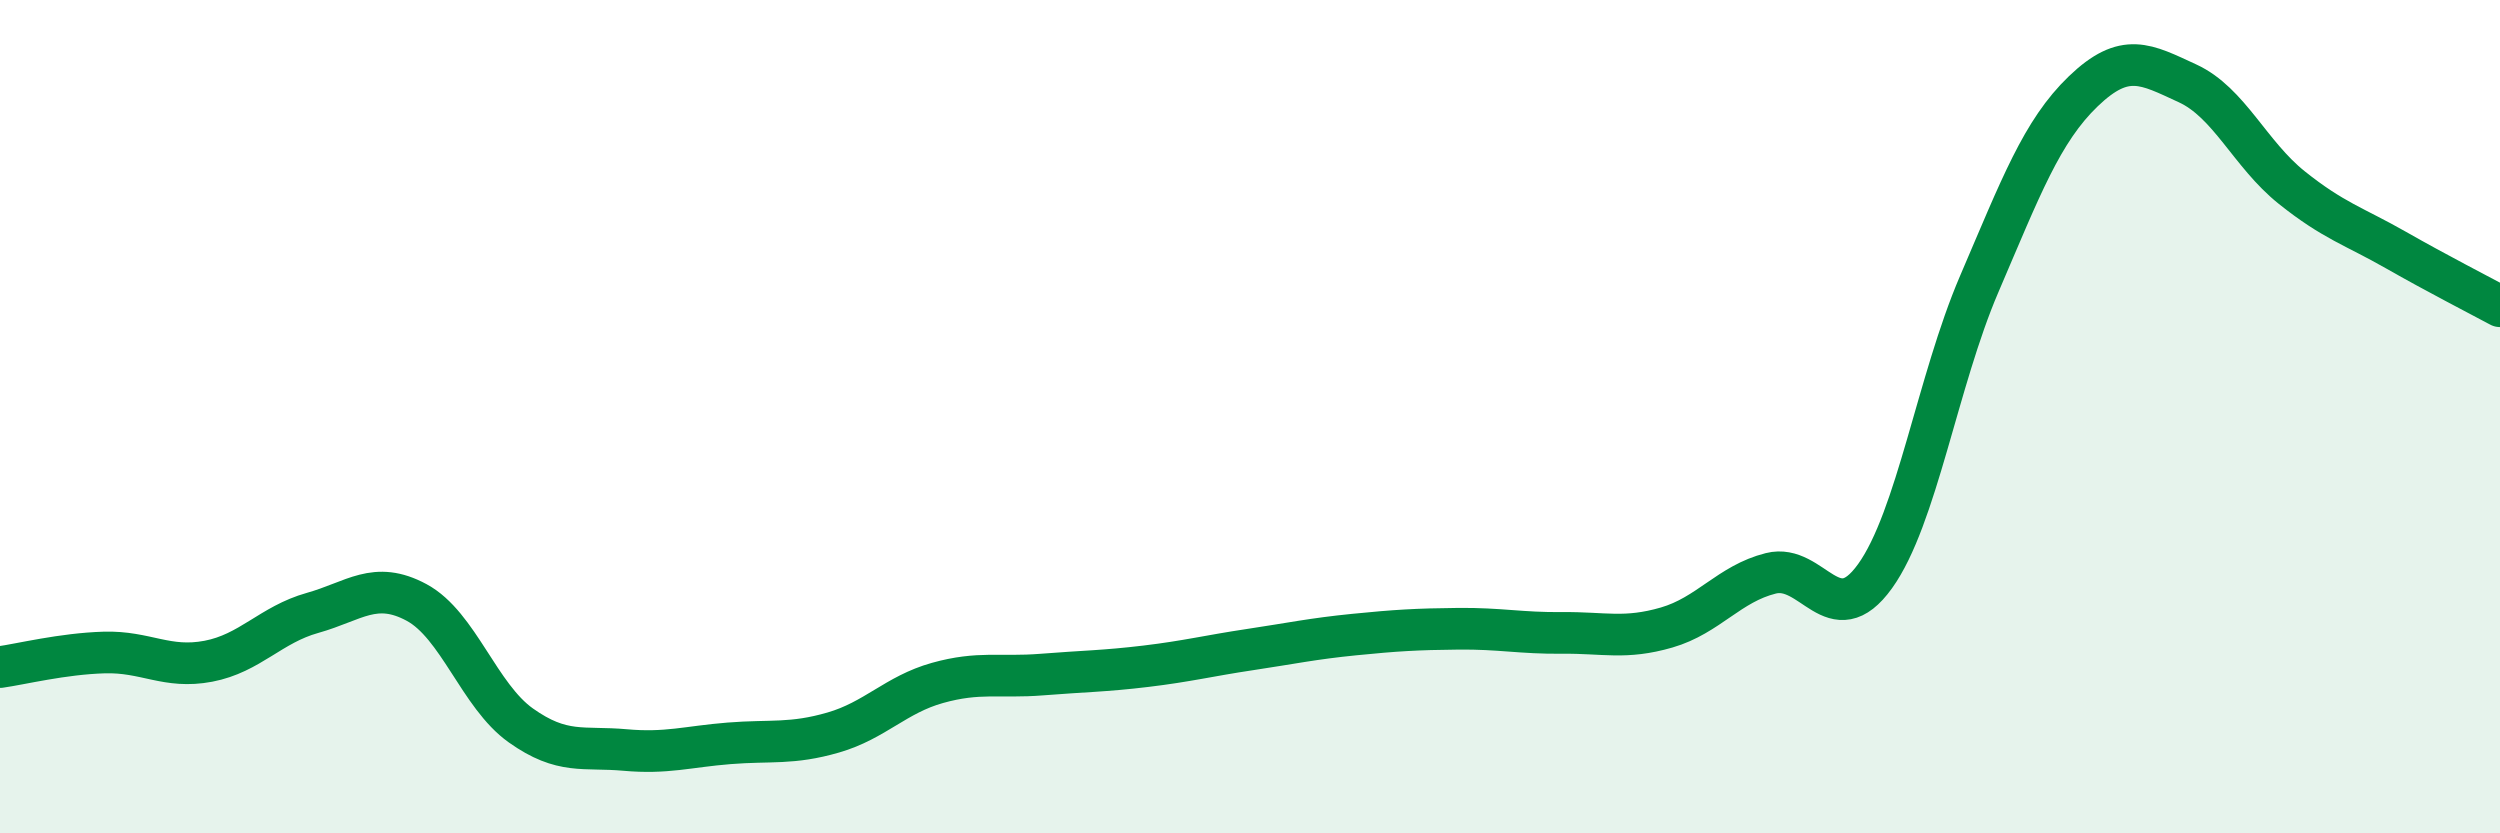
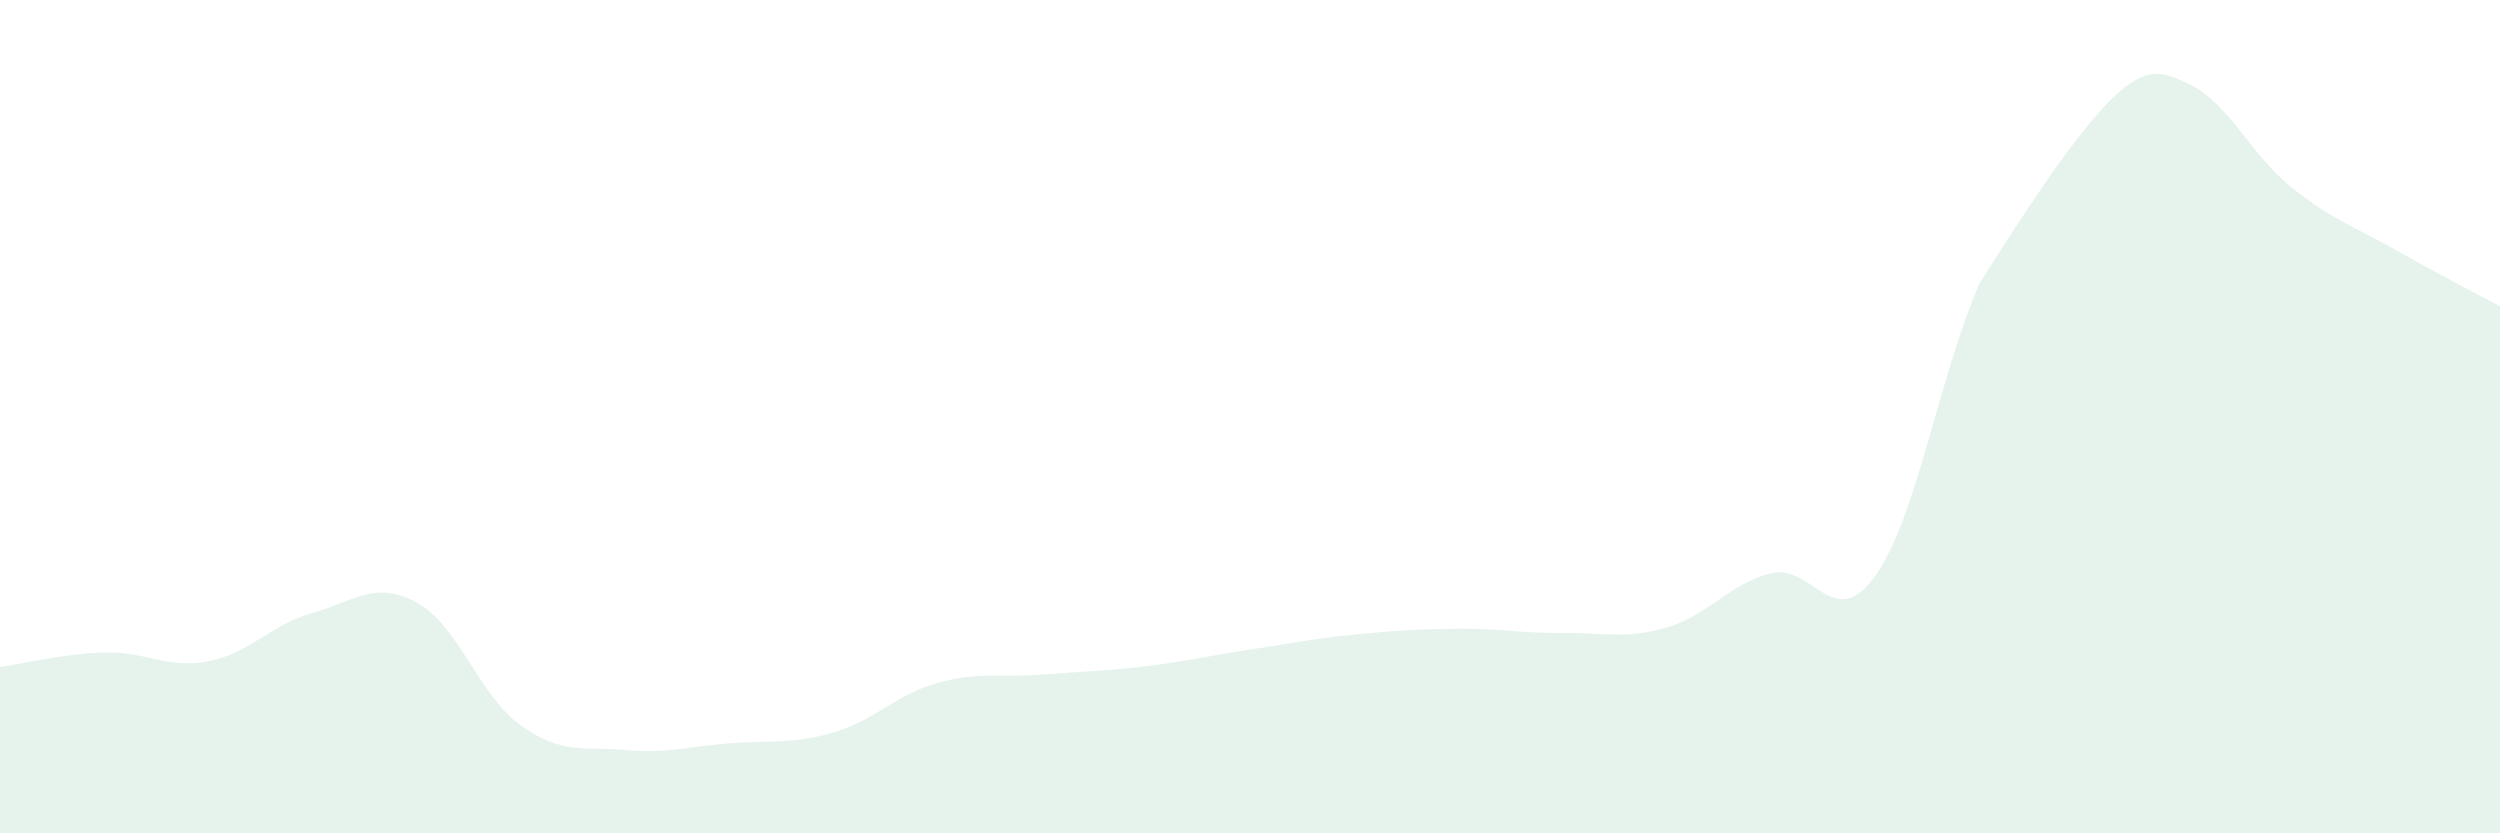
<svg xmlns="http://www.w3.org/2000/svg" width="60" height="20" viewBox="0 0 60 20">
-   <path d="M 0,16.01 C 0.5,15.94 1.5,15.69 2.5,15.66 C 3.5,15.63 4,16.06 5,15.87 C 6,15.68 6.5,14.99 7.5,14.71 C 8.5,14.43 9,13.92 10,14.46 C 11,15 11.5,16.7 12.5,17.41 C 13.5,18.12 14,17.91 15,18 C 16,18.09 16.5,17.92 17.5,17.84 C 18.5,17.76 19,17.87 20,17.58 C 21,17.29 21.5,16.67 22.5,16.39 C 23.5,16.11 24,16.27 25,16.19 C 26,16.11 26.5,16.11 27.5,15.99 C 28.5,15.87 29,15.74 30,15.59 C 31,15.44 31.5,15.33 32.5,15.23 C 33.5,15.13 34,15.1 35,15.09 C 36,15.08 36.5,15.2 37.5,15.19 C 38.5,15.18 39,15.35 40,15.06 C 41,14.77 41.5,14.01 42.5,13.76 C 43.5,13.51 44,15.22 45,13.83 C 46,12.44 46.5,9.15 47.5,6.82 C 48.5,4.49 49,3.15 50,2.19 C 51,1.23 51.5,1.54 52.5,2 C 53.5,2.46 54,3.7 55,4.5 C 56,5.3 56.5,5.43 57.5,6 C 58.5,6.57 59.5,7.08 60,7.35L60 20L0 20Z" fill="#008740" opacity="0.1" stroke-linecap="round" stroke-linejoin="round" />
-   <path d="M 0,16.01 C 0.5,15.94 1.5,15.69 2.5,15.66 C 3.5,15.63 4,16.06 5,15.87 C 6,15.68 6.5,14.99 7.5,14.71 C 8.5,14.43 9,13.92 10,14.46 C 11,15 11.5,16.7 12.5,17.41 C 13.5,18.12 14,17.91 15,18 C 16,18.09 16.5,17.92 17.5,17.84 C 18.5,17.76 19,17.87 20,17.58 C 21,17.29 21.5,16.67 22.5,16.39 C 23.5,16.11 24,16.27 25,16.19 C 26,16.11 26.5,16.11 27.5,15.99 C 28.5,15.87 29,15.74 30,15.59 C 31,15.44 31.5,15.33 32.5,15.23 C 33.5,15.13 34,15.1 35,15.09 C 36,15.08 36.5,15.2 37.5,15.19 C 38.5,15.18 39,15.35 40,15.06 C 41,14.77 41.5,14.01 42.5,13.76 C 43.5,13.51 44,15.22 45,13.83 C 46,12.44 46.5,9.15 47.5,6.82 C 48.5,4.49 49,3.15 50,2.19 C 51,1.23 51.5,1.54 52.5,2 C 53.5,2.46 54,3.7 55,4.5 C 56,5.3 56.5,5.43 57.5,6 C 58.5,6.57 59.5,7.08 60,7.35" stroke="#008740" stroke-width="1" fill="none" stroke-linecap="round" stroke-linejoin="round" />
+   <path d="M 0,16.01 C 0.5,15.94 1.5,15.69 2.5,15.66 C 3.5,15.63 4,16.06 5,15.87 C 6,15.68 6.5,14.99 7.5,14.71 C 8.5,14.43 9,13.92 10,14.46 C 11,15 11.5,16.7 12.5,17.41 C 13.5,18.12 14,17.91 15,18 C 16,18.09 16.5,17.92 17.5,17.84 C 18.5,17.76 19,17.87 20,17.58 C 21,17.29 21.5,16.67 22.5,16.39 C 23.5,16.11 24,16.27 25,16.19 C 26,16.11 26.5,16.11 27.5,15.99 C 28.5,15.87 29,15.74 30,15.59 C 31,15.44 31.5,15.33 32.5,15.23 C 33.5,15.13 34,15.1 35,15.09 C 36,15.08 36.5,15.2 37.5,15.19 C 38.5,15.18 39,15.35 40,15.06 C 41,14.77 41.5,14.01 42.5,13.76 C 43.5,13.51 44,15.22 45,13.83 C 46,12.44 46.5,9.15 47.5,6.82 C 51,1.23 51.5,1.54 52.5,2 C 53.5,2.46 54,3.7 55,4.5 C 56,5.3 56.5,5.43 57.5,6 C 58.5,6.57 59.5,7.08 60,7.35L60 20L0 20Z" fill="#008740" opacity="0.1" stroke-linecap="round" stroke-linejoin="round" />
</svg>